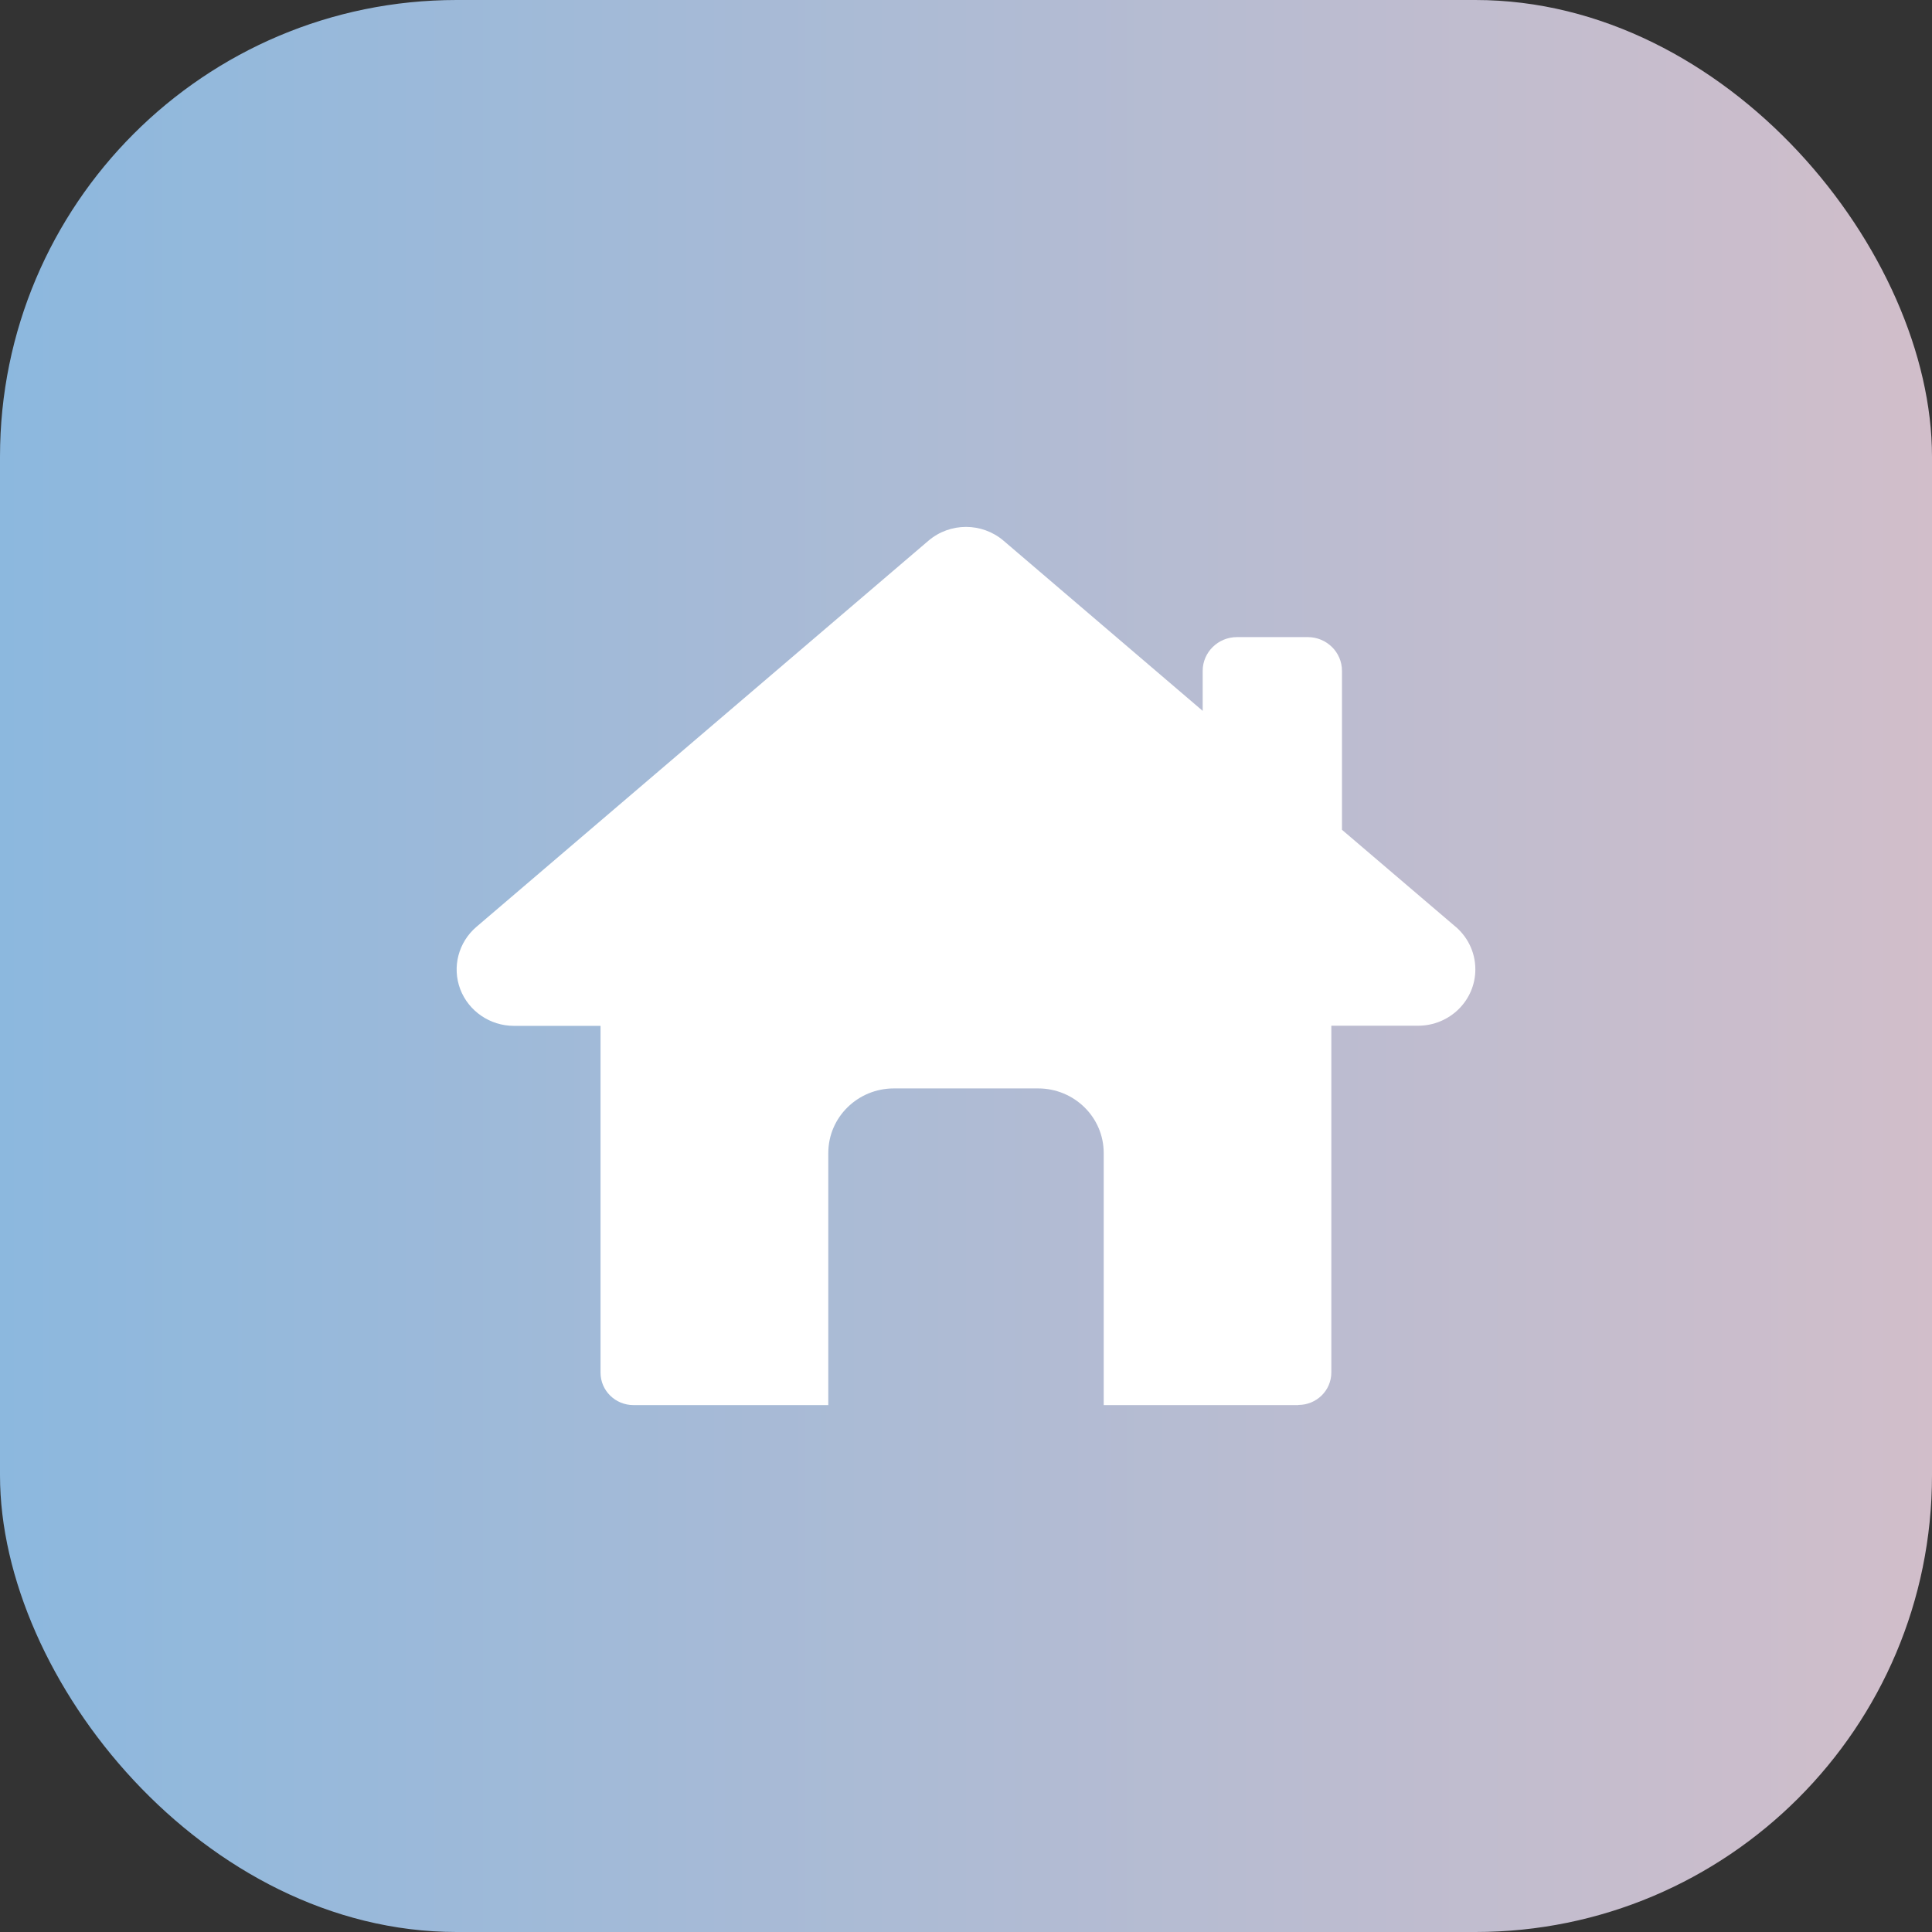
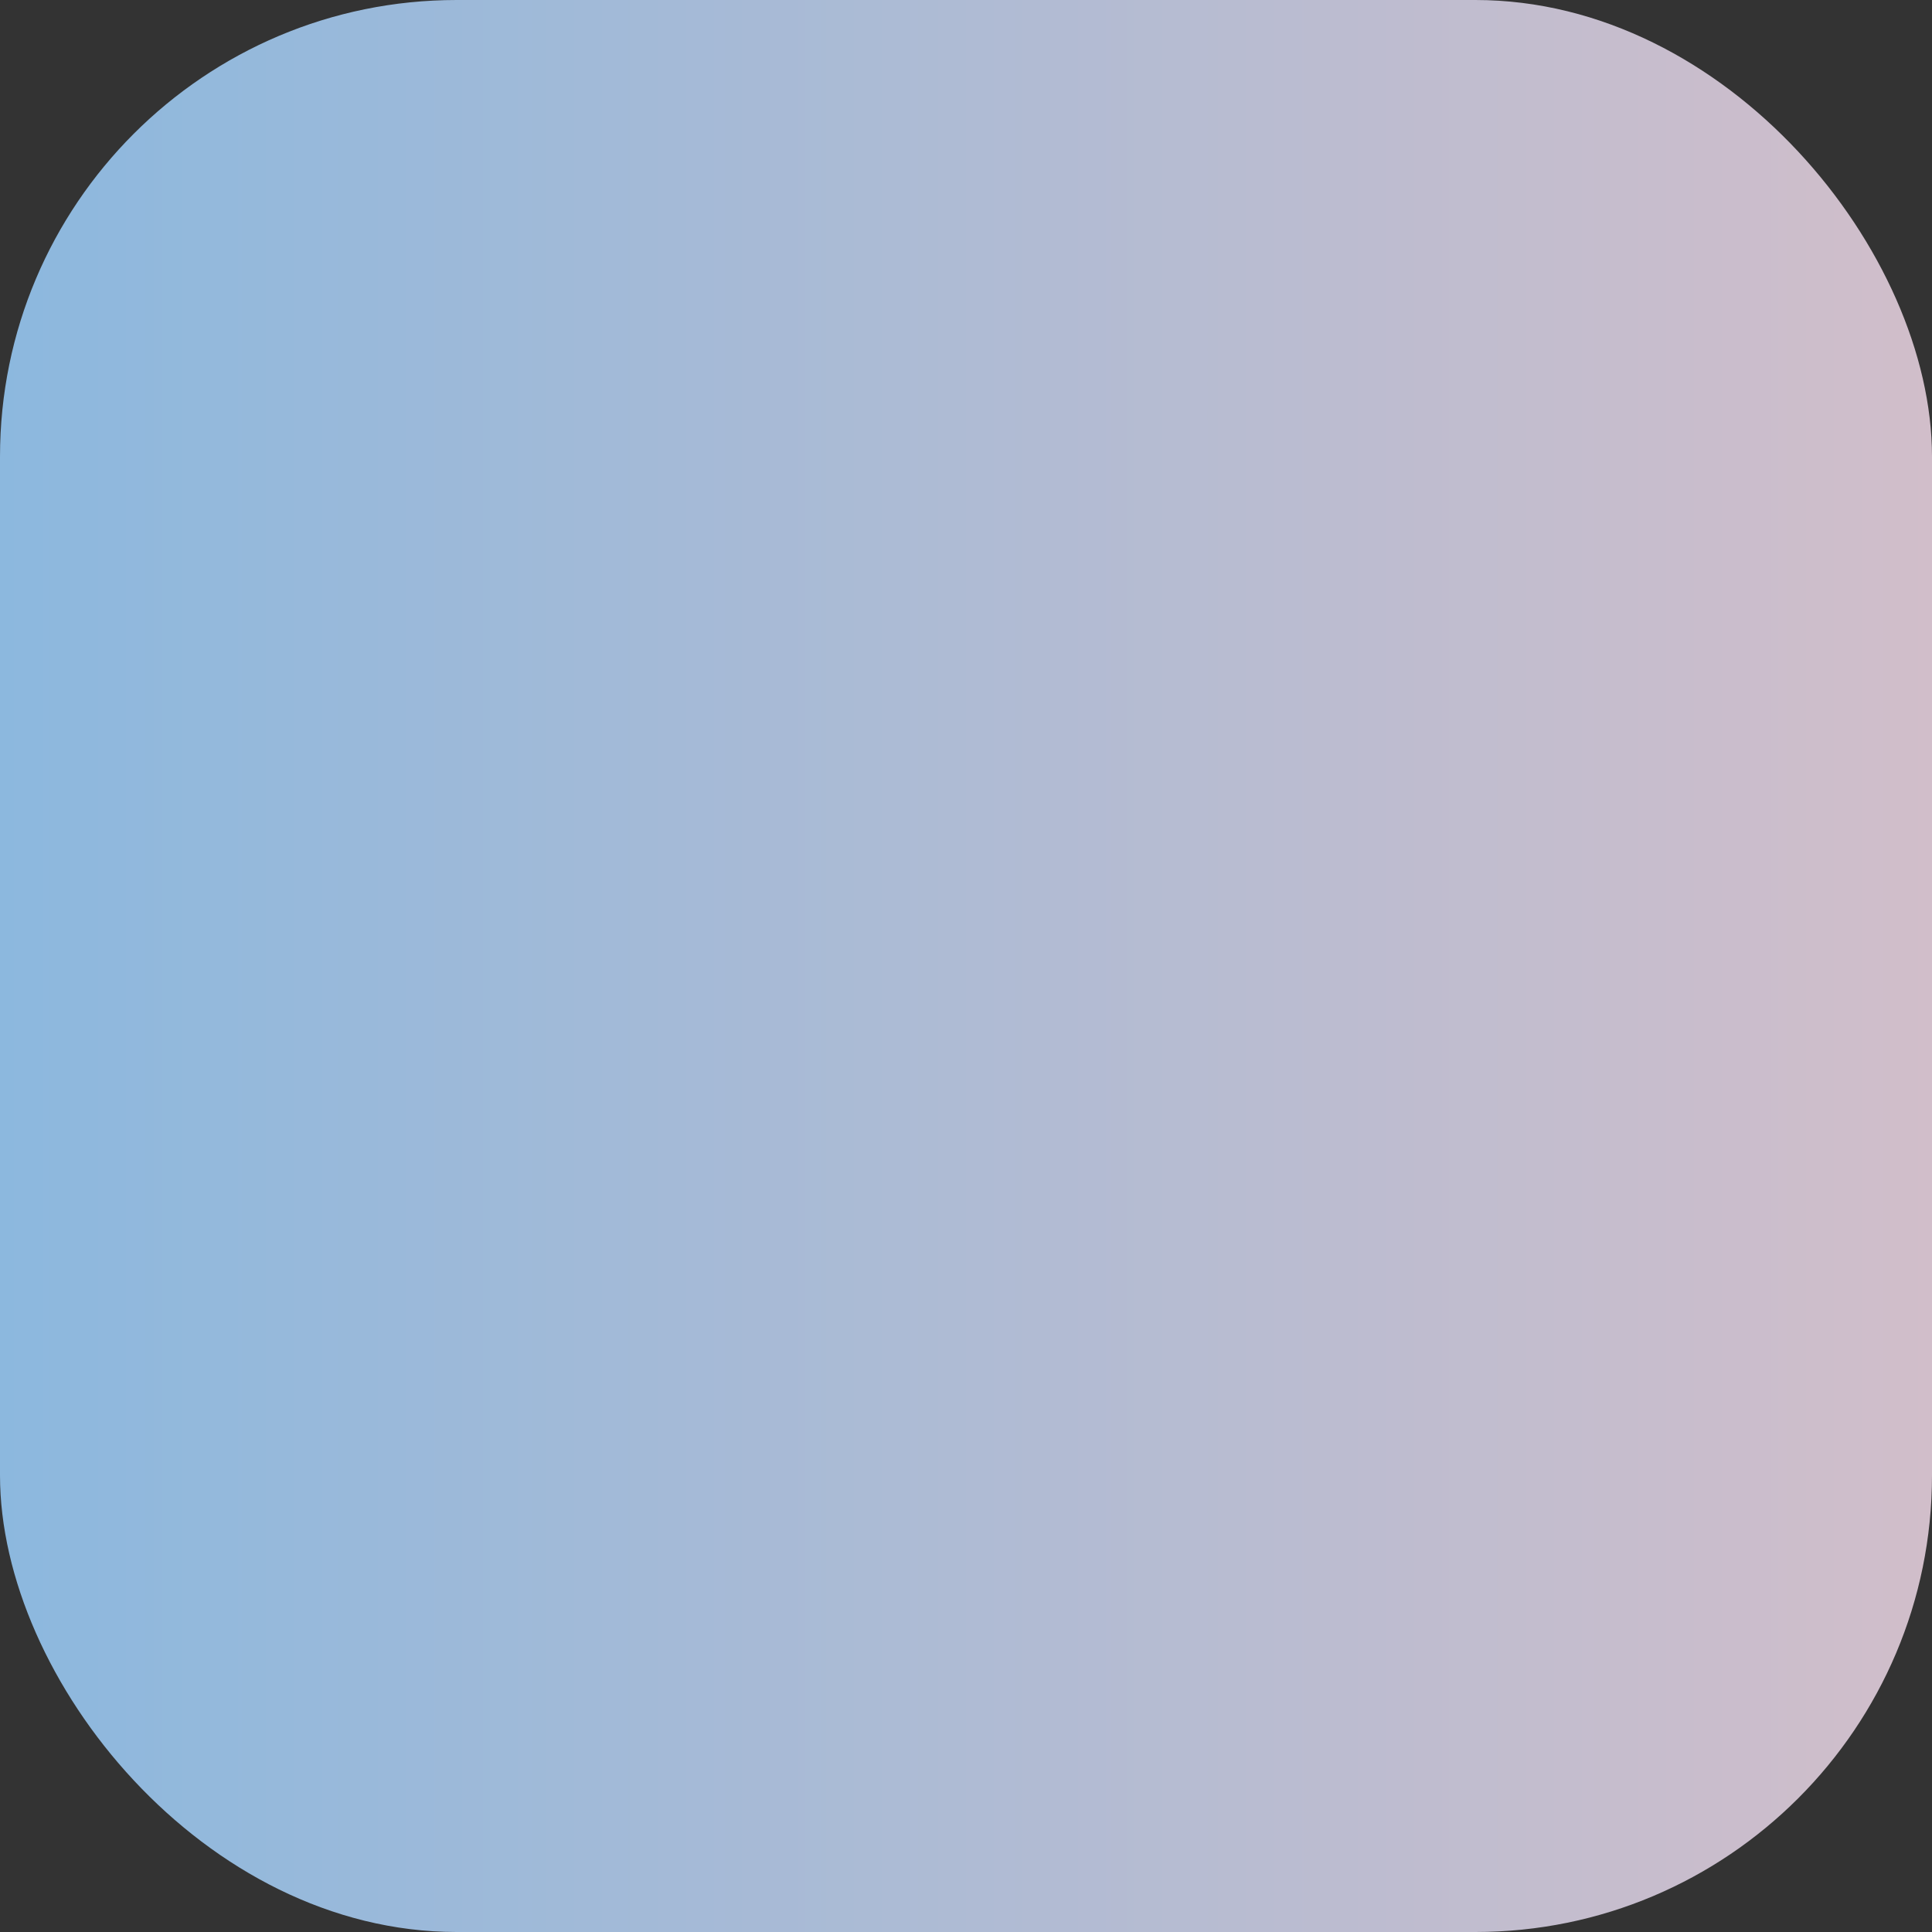
<svg xmlns="http://www.w3.org/2000/svg" width="55" height="55" viewBox="0 0 55 55" fill="none">
  <rect x="0" y="0" width="55" height="55" fill="#333333" stroke="none" />
  <rect width="55" height="55" rx="13" fill="url(#paint0_linear_4095_15859)" />
-   <path d="M36.962 39.996C37.478 39.996 37.9 39.585 37.9 39.073V29.2H40.366H40.37C41.271 29.2 42 28.482 42 27.596C42 27.088 41.762 26.637 41.39 26.342L38.203 23.622V19.096C38.203 18.569 37.769 18.137 37.228 18.137H35.213C34.676 18.137 34.238 18.569 34.238 19.096V20.237L28.569 15.393C27.955 14.869 27.045 14.869 26.431 15.393L13.561 26.387C13.049 26.826 12.865 27.531 13.102 28.16C13.34 28.785 13.95 29.204 14.63 29.204H17.096V39.077C17.096 39.589 17.518 40 18.034 40H23.58V32.823C23.58 31.807 24.416 30.985 25.448 30.985H29.552C30.584 30.985 31.42 31.807 31.42 32.823V40H36.962V39.996Z" fill="white" />
  <defs>
    <linearGradient id="paint0_linear_4095_15859" x1="0" y1="27.5" x2="55" y2="27.5" gradientUnits="userSpaceOnUse">
      <stop stop-color="#8CB8DE" />
      <stop offset="1" stop-color="#D1BECA" />
    </linearGradient>
  </defs>
</svg>